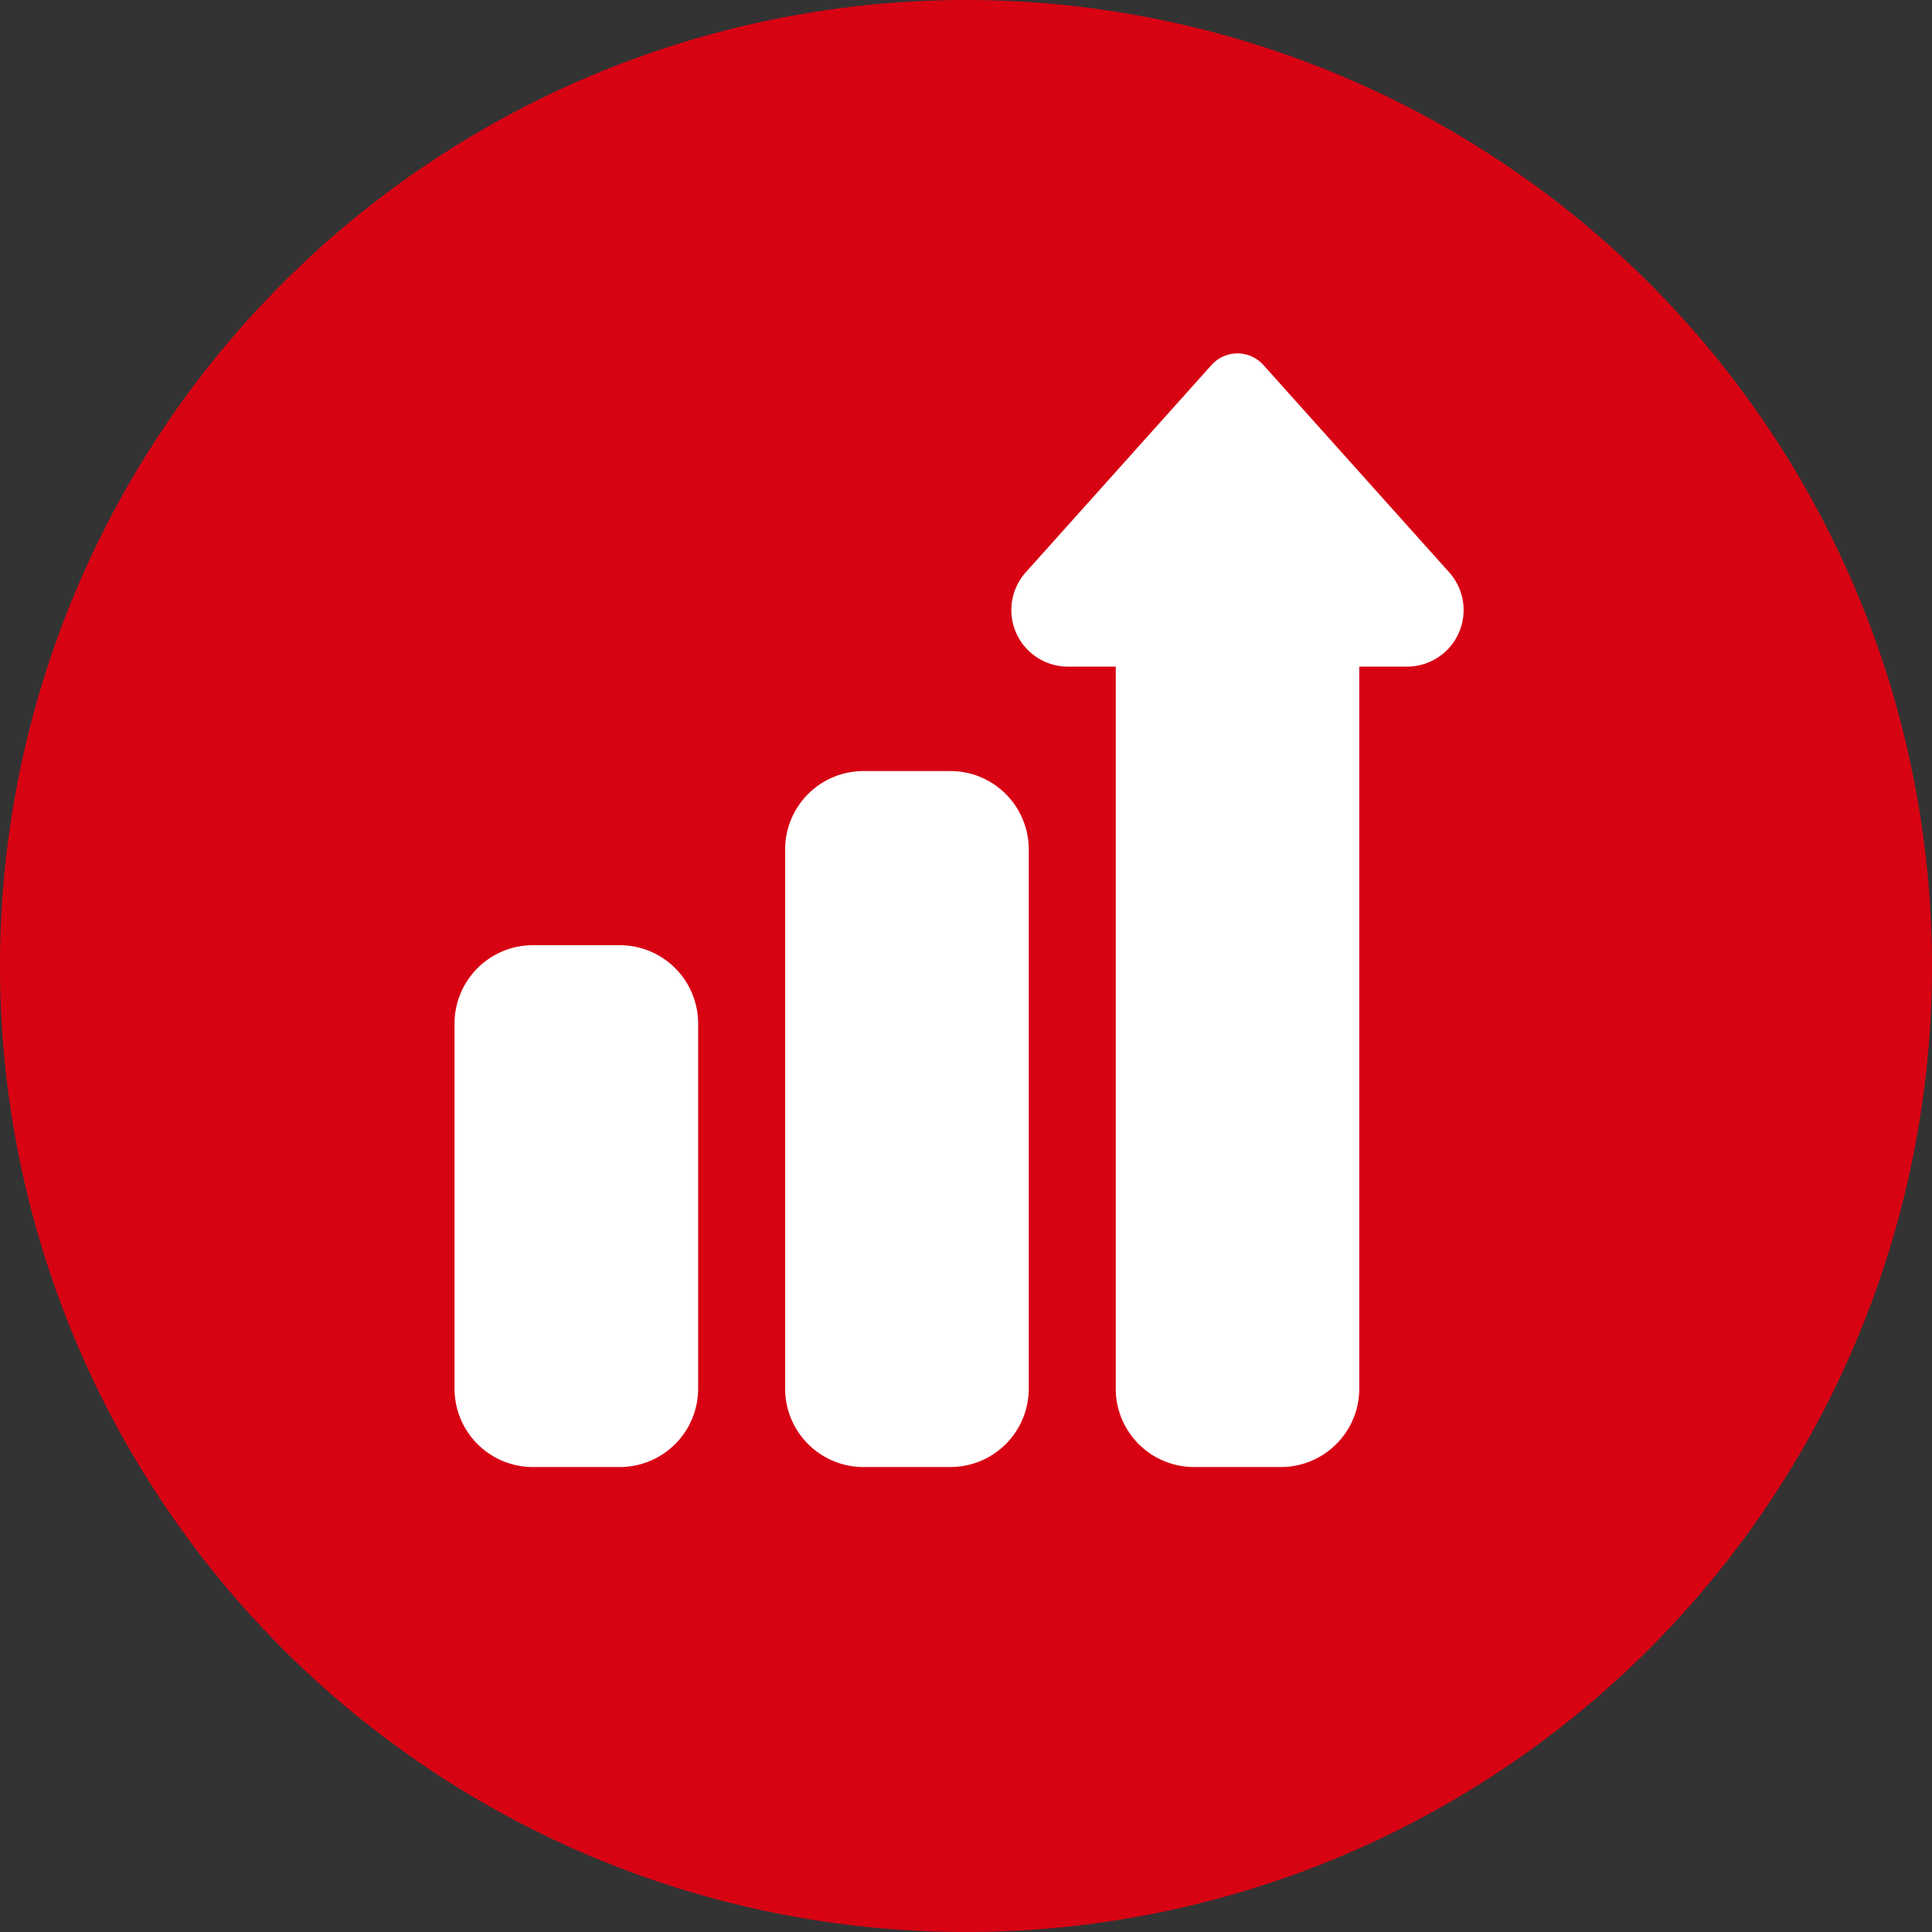
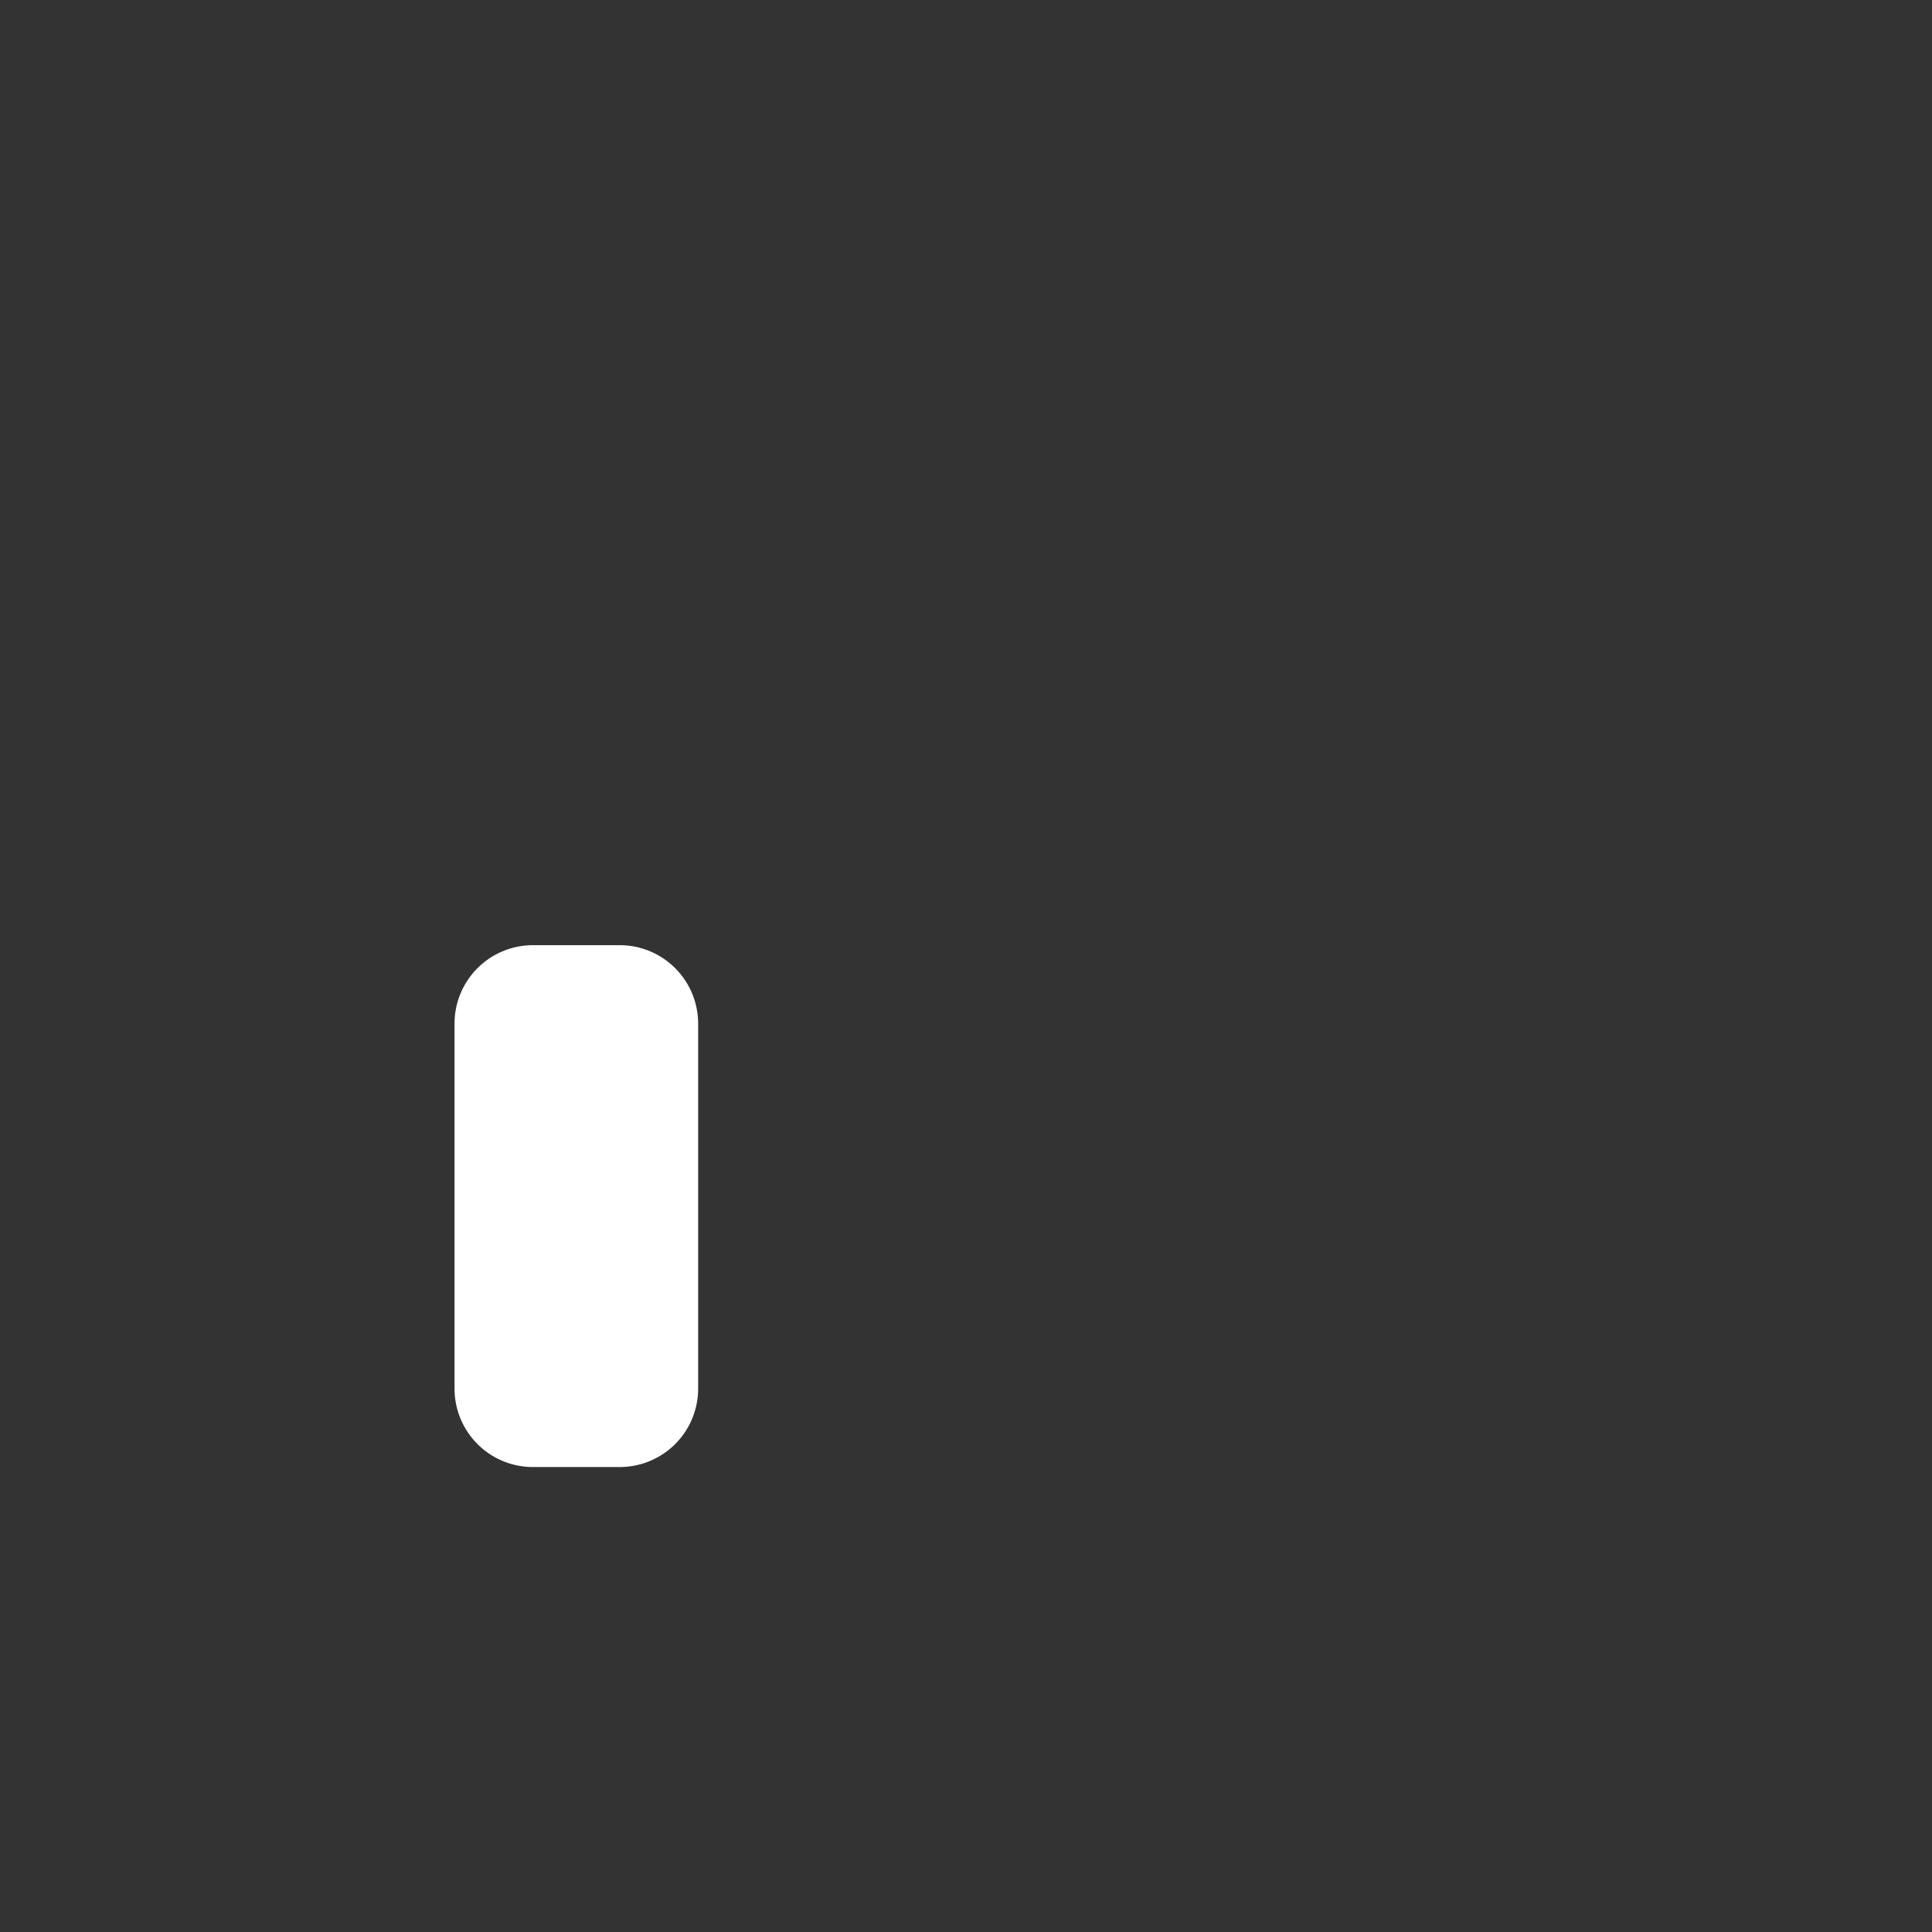
<svg xmlns="http://www.w3.org/2000/svg" width="69.291" height="69.293" viewBox="0 0 69.291 69.293">
  <rect x="0" y="0" width="69.291" height="69.293" fill="#333333" stroke="none" />
  <g id="Group_16" data-name="Group 16" transform="translate(-1117.001 -1633.421)">
-     <path id="Path_55" data-name="Path 55" d="M1186.292,1668.067a34.646,34.646,0,1,1-34.646-34.646,34.647,34.647,0,0,1,34.646,34.646" fill="#d70313" />
-     <path id="Path_56" data-name="Path 56" d="M1151.088,1686.036h-3.12a2.811,2.811,0,0,1-2.808-2.807v-19.346a2.811,2.811,0,0,1,2.808-2.808h3.12a2.811,2.811,0,0,1,2.809,2.808v19.346a2.811,2.811,0,0,1-2.809,2.807" fill="#fff" />
    <path id="Path_57" data-name="Path 57" d="M1139.231,1686.036h-3.12a2.811,2.811,0,0,1-2.808-2.807v-13.1a2.812,2.812,0,0,1,2.808-2.809h3.12a2.813,2.813,0,0,1,2.809,2.809v13.1a2.812,2.812,0,0,1-2.809,2.807" fill="#fff" />
-     <path id="Path_58" data-name="Path 58" d="M1162.945,1686.036h-3.12a2.81,2.81,0,0,1-2.808-2.807v-25.9H1155.3a2.029,2.029,0,0,1-1.54-3.348l.018-.021,6.675-7.449a1.249,1.249,0,0,1,1.859,0l6.675,7.449a.163.163,0,0,1,.018.021,2.028,2.028,0,0,1-1.54,3.348h-1.714v25.9a2.811,2.811,0,0,1-2.808,2.807" fill="#fff" />
  </g>
</svg>